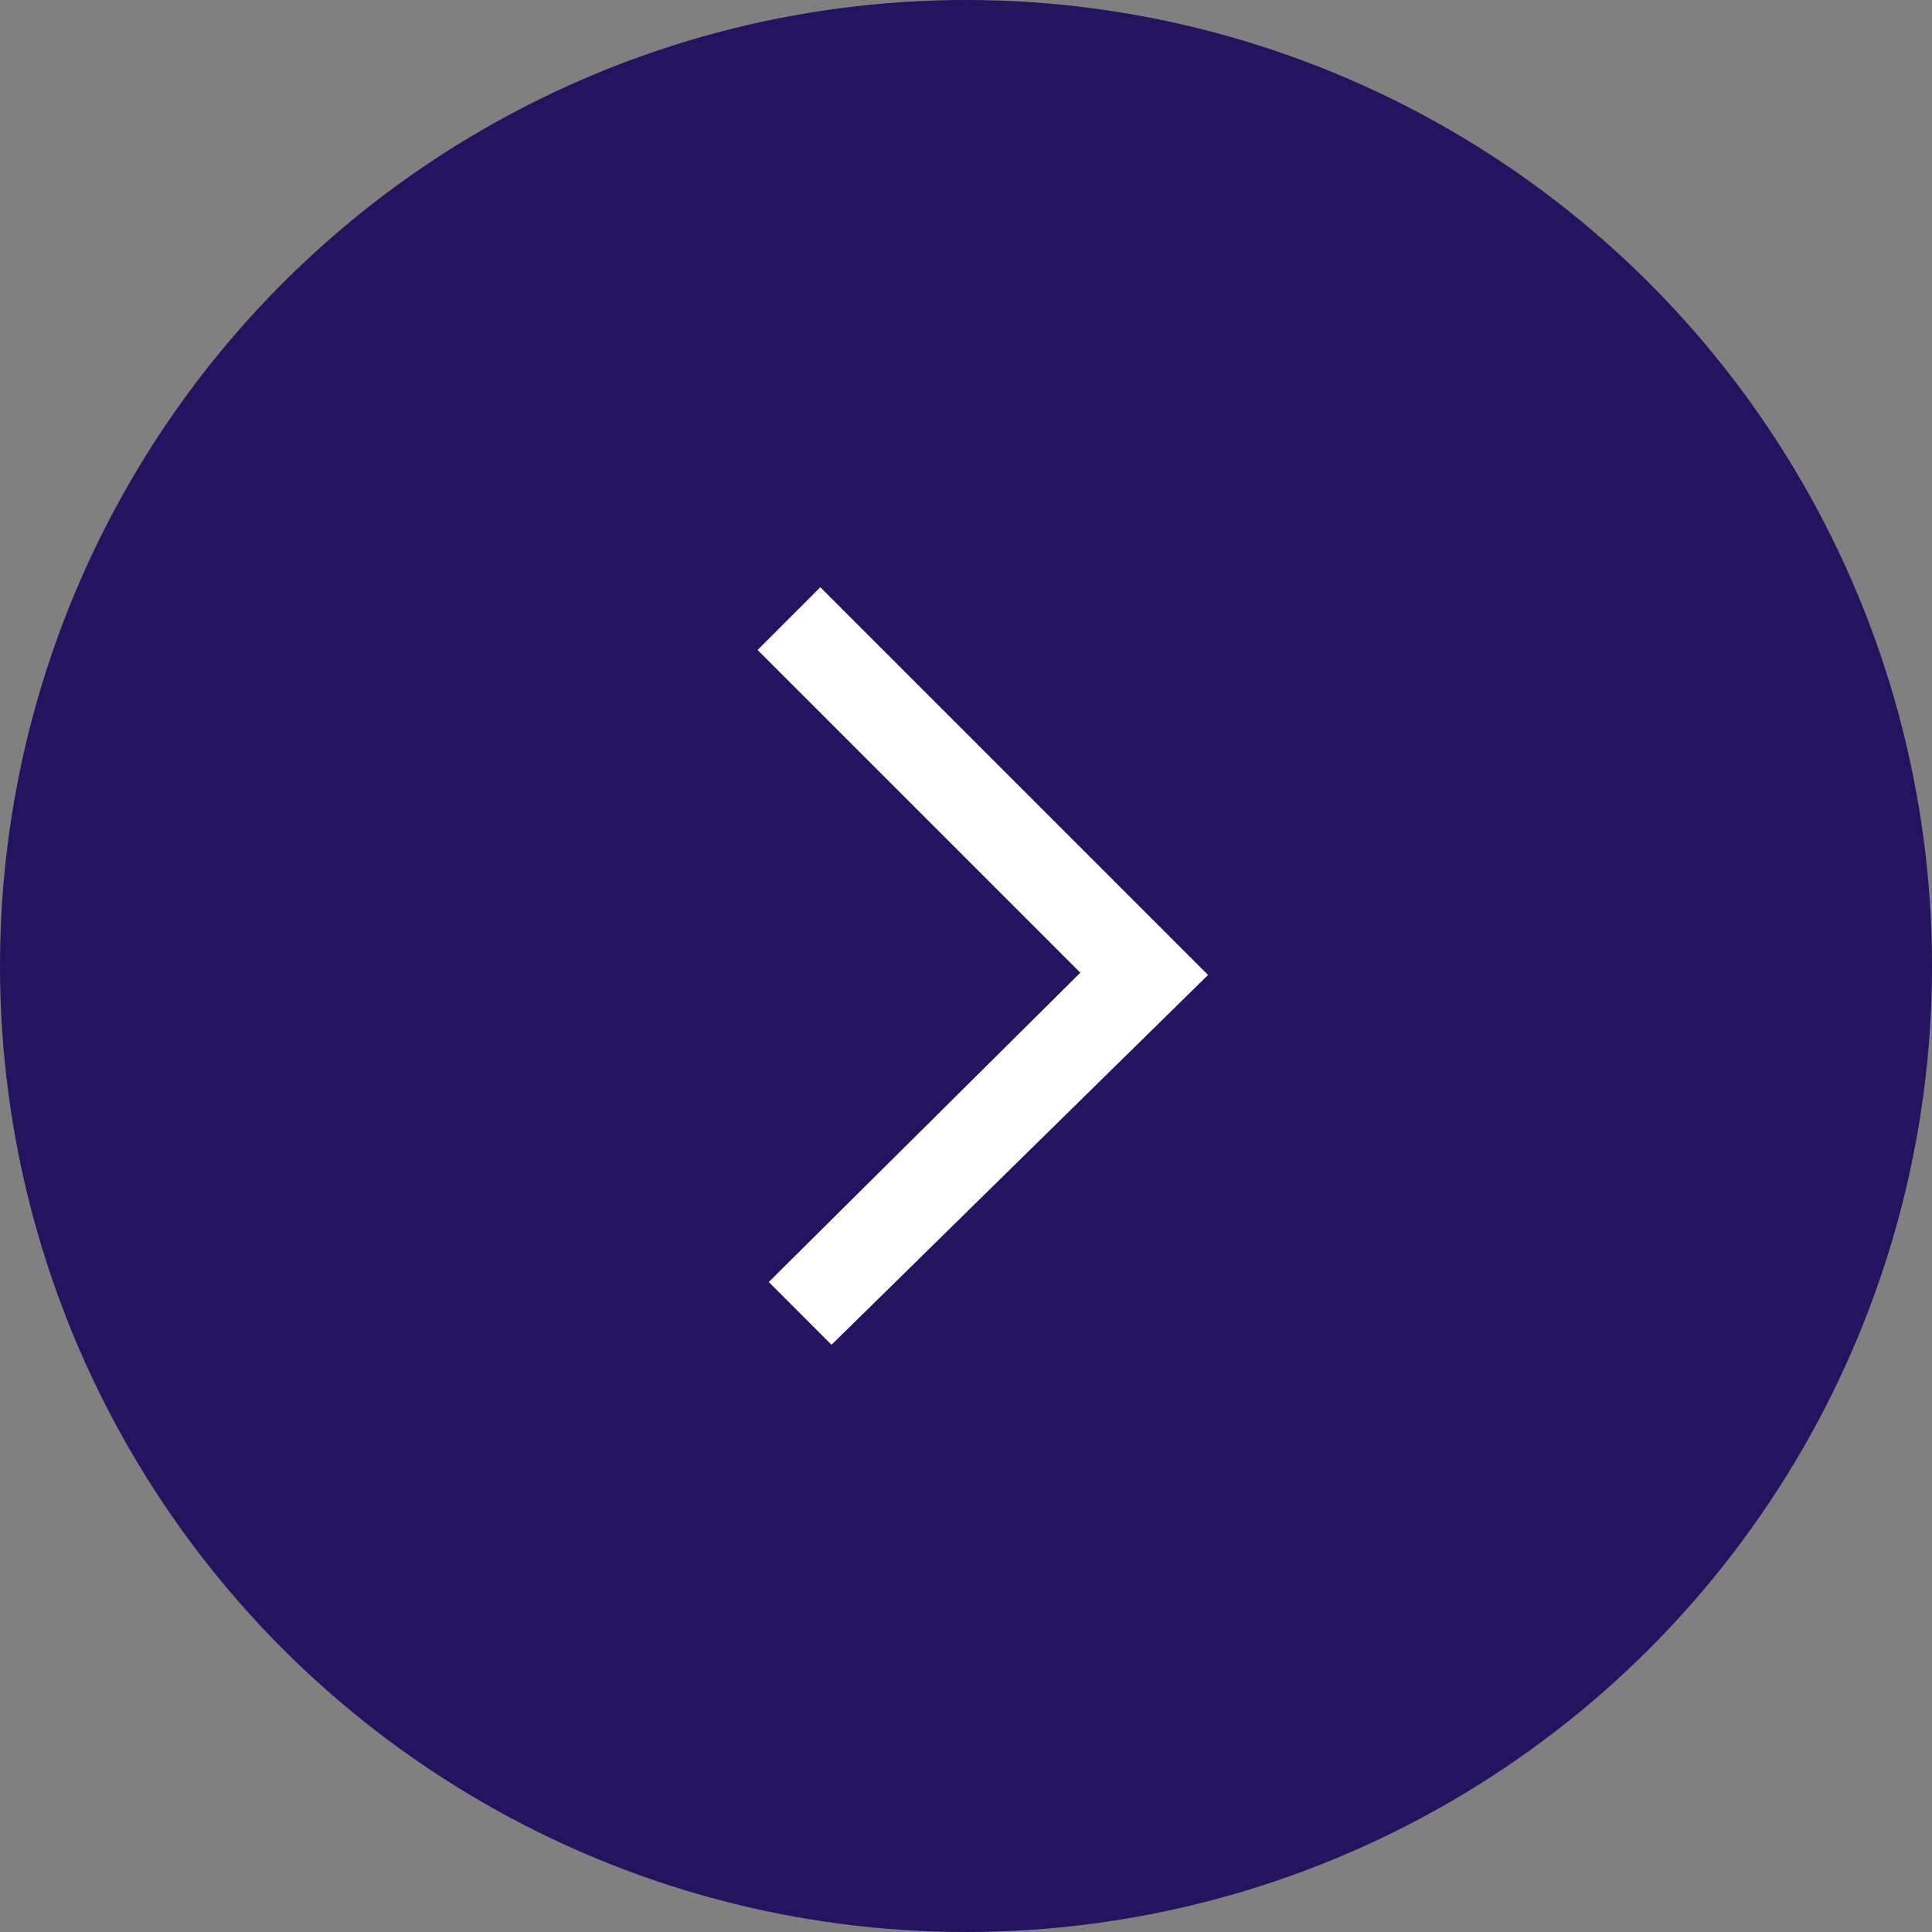
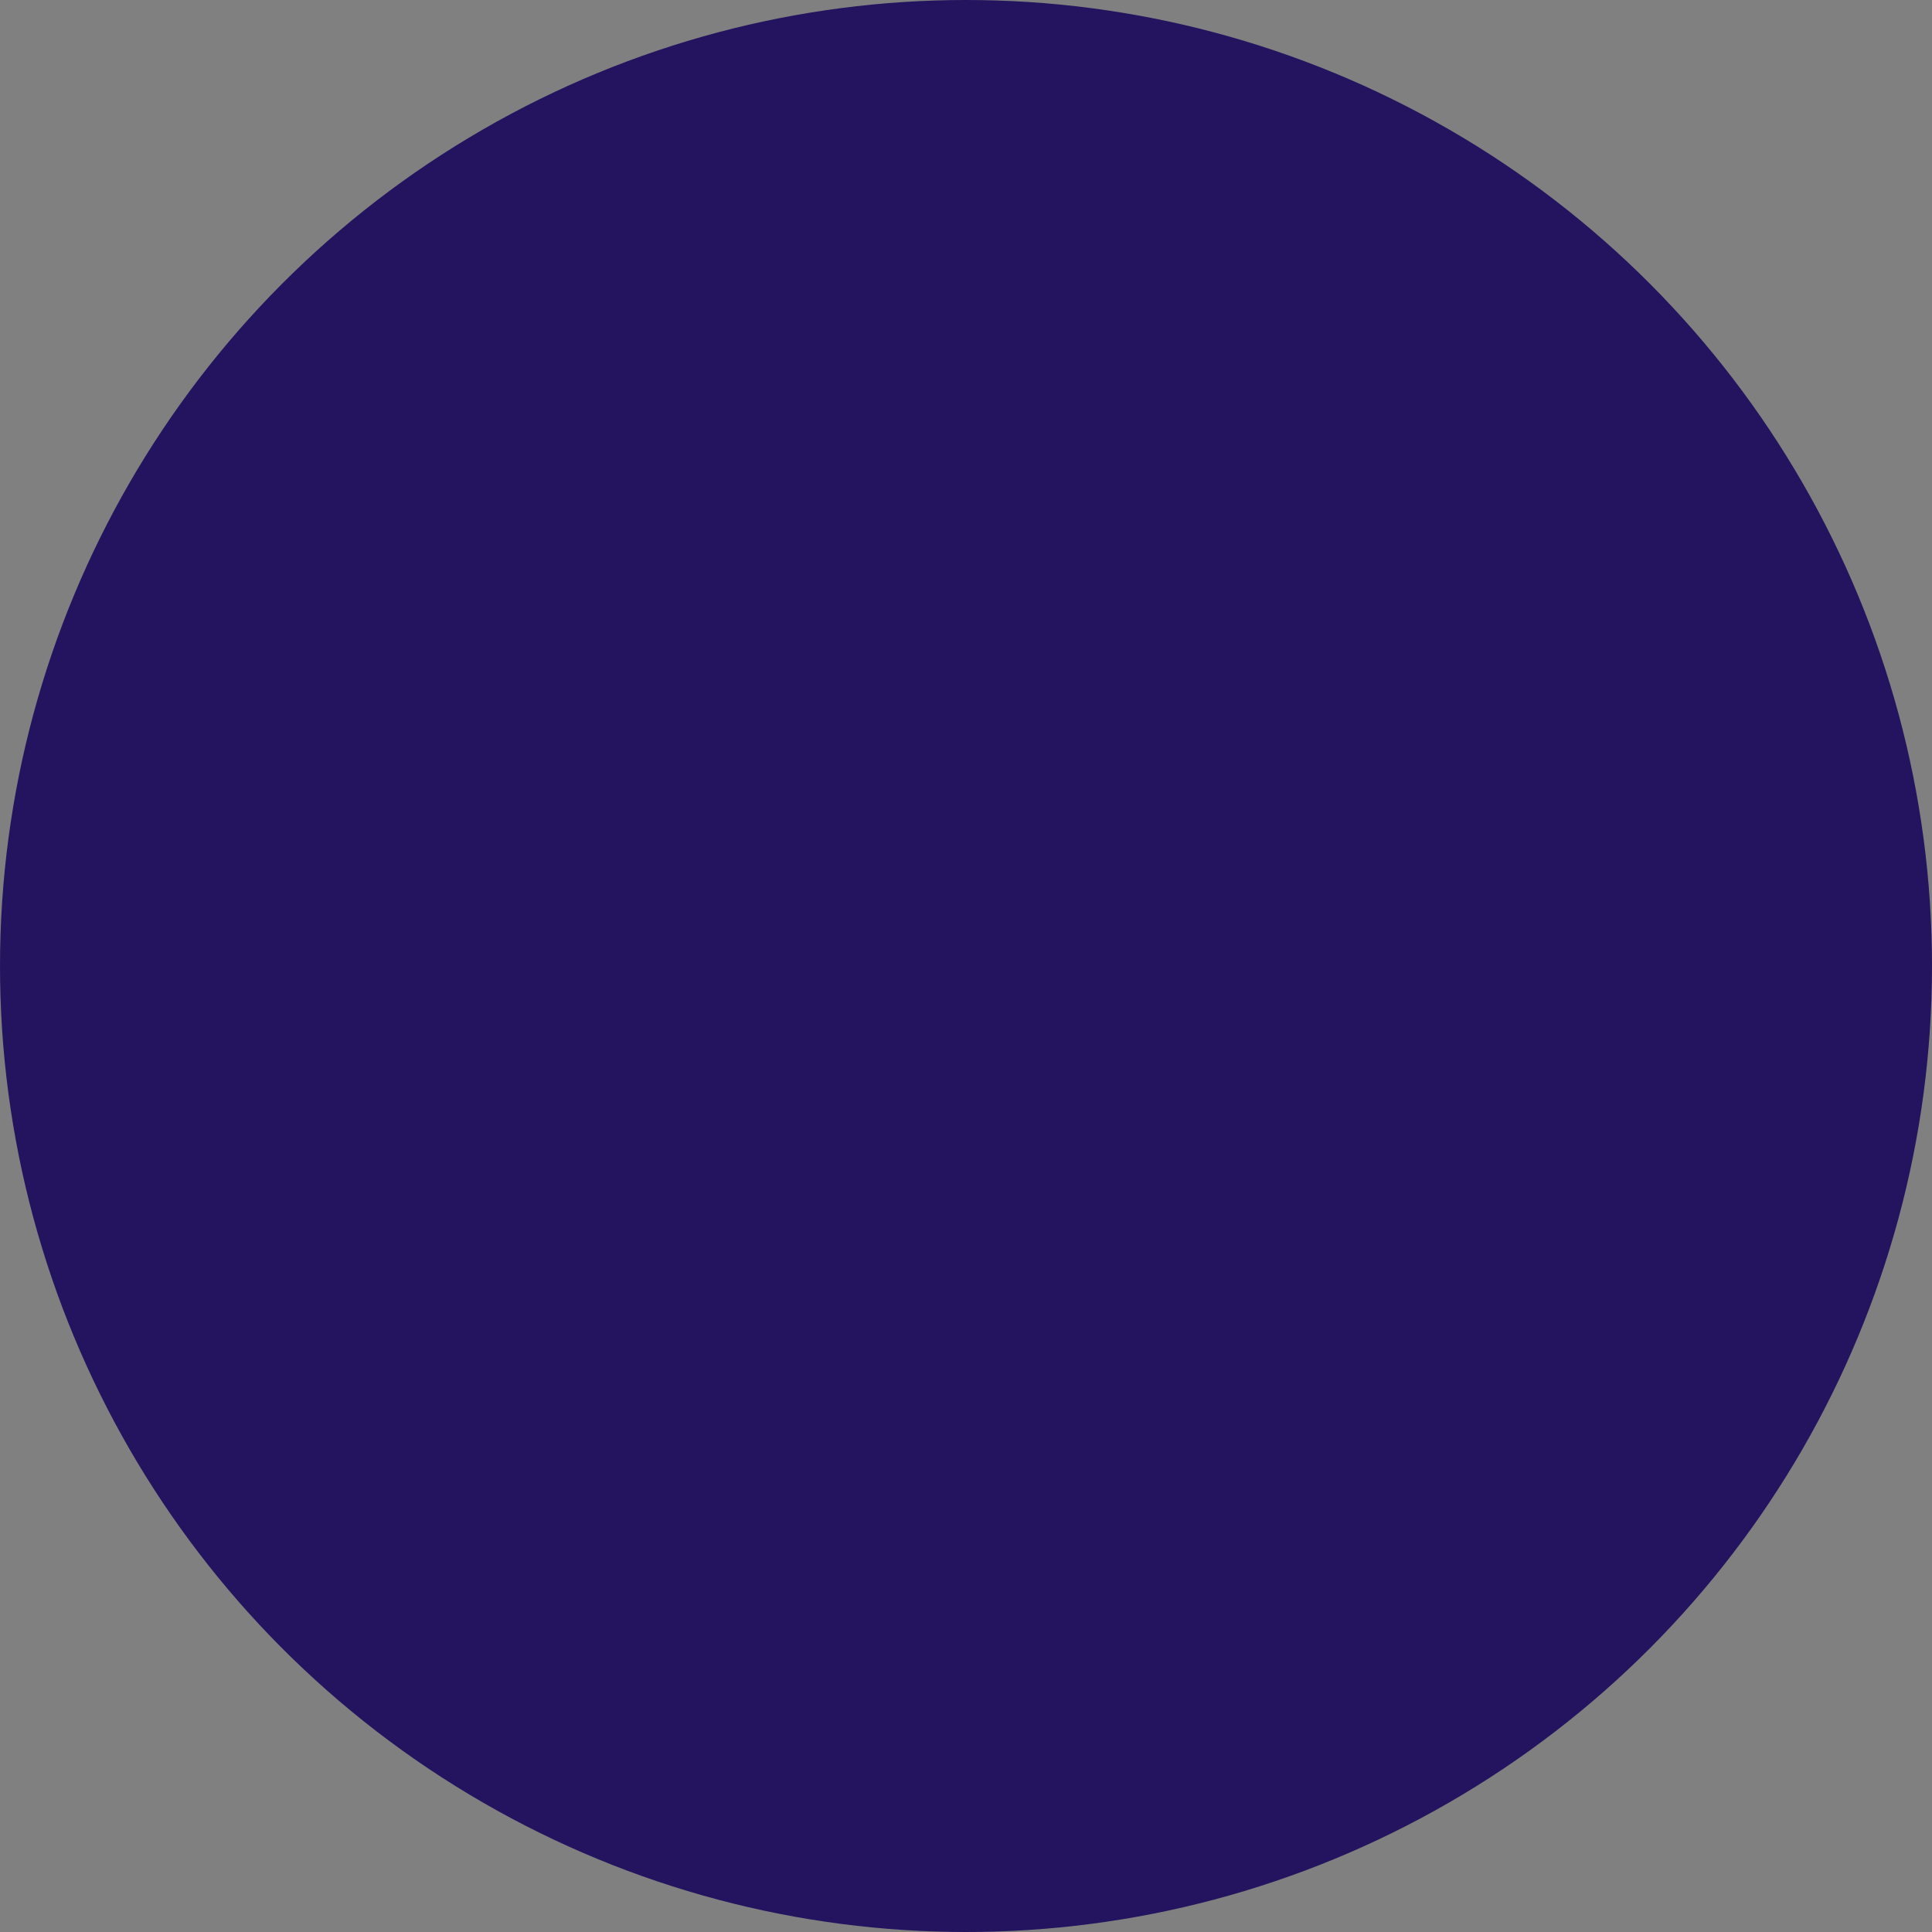
<svg xmlns="http://www.w3.org/2000/svg" version="1.1" id="Capa_1" x="0px" y="0px" viewBox="0 0 86.2 86.2" style="enable-background:new 0 0 86.2 86.2;" xml:space="preserve">
  <rect x="0" y="0" width="86.2" height="86.2" fill="#808080" stroke="none" />
  <style type="text/css">
	.st0{fill:#24135F;}
	.st1{fill:#FFFFFF;}
</style>
  <circle class="st0" cx="43.1" cy="43.1" r="43.1" />
-   <polygon class="st1" points="37.1,60 34.3,57.2 48.2,43.4 33.8,29 36.6,26.2 53.9,43.5 " />
</svg>